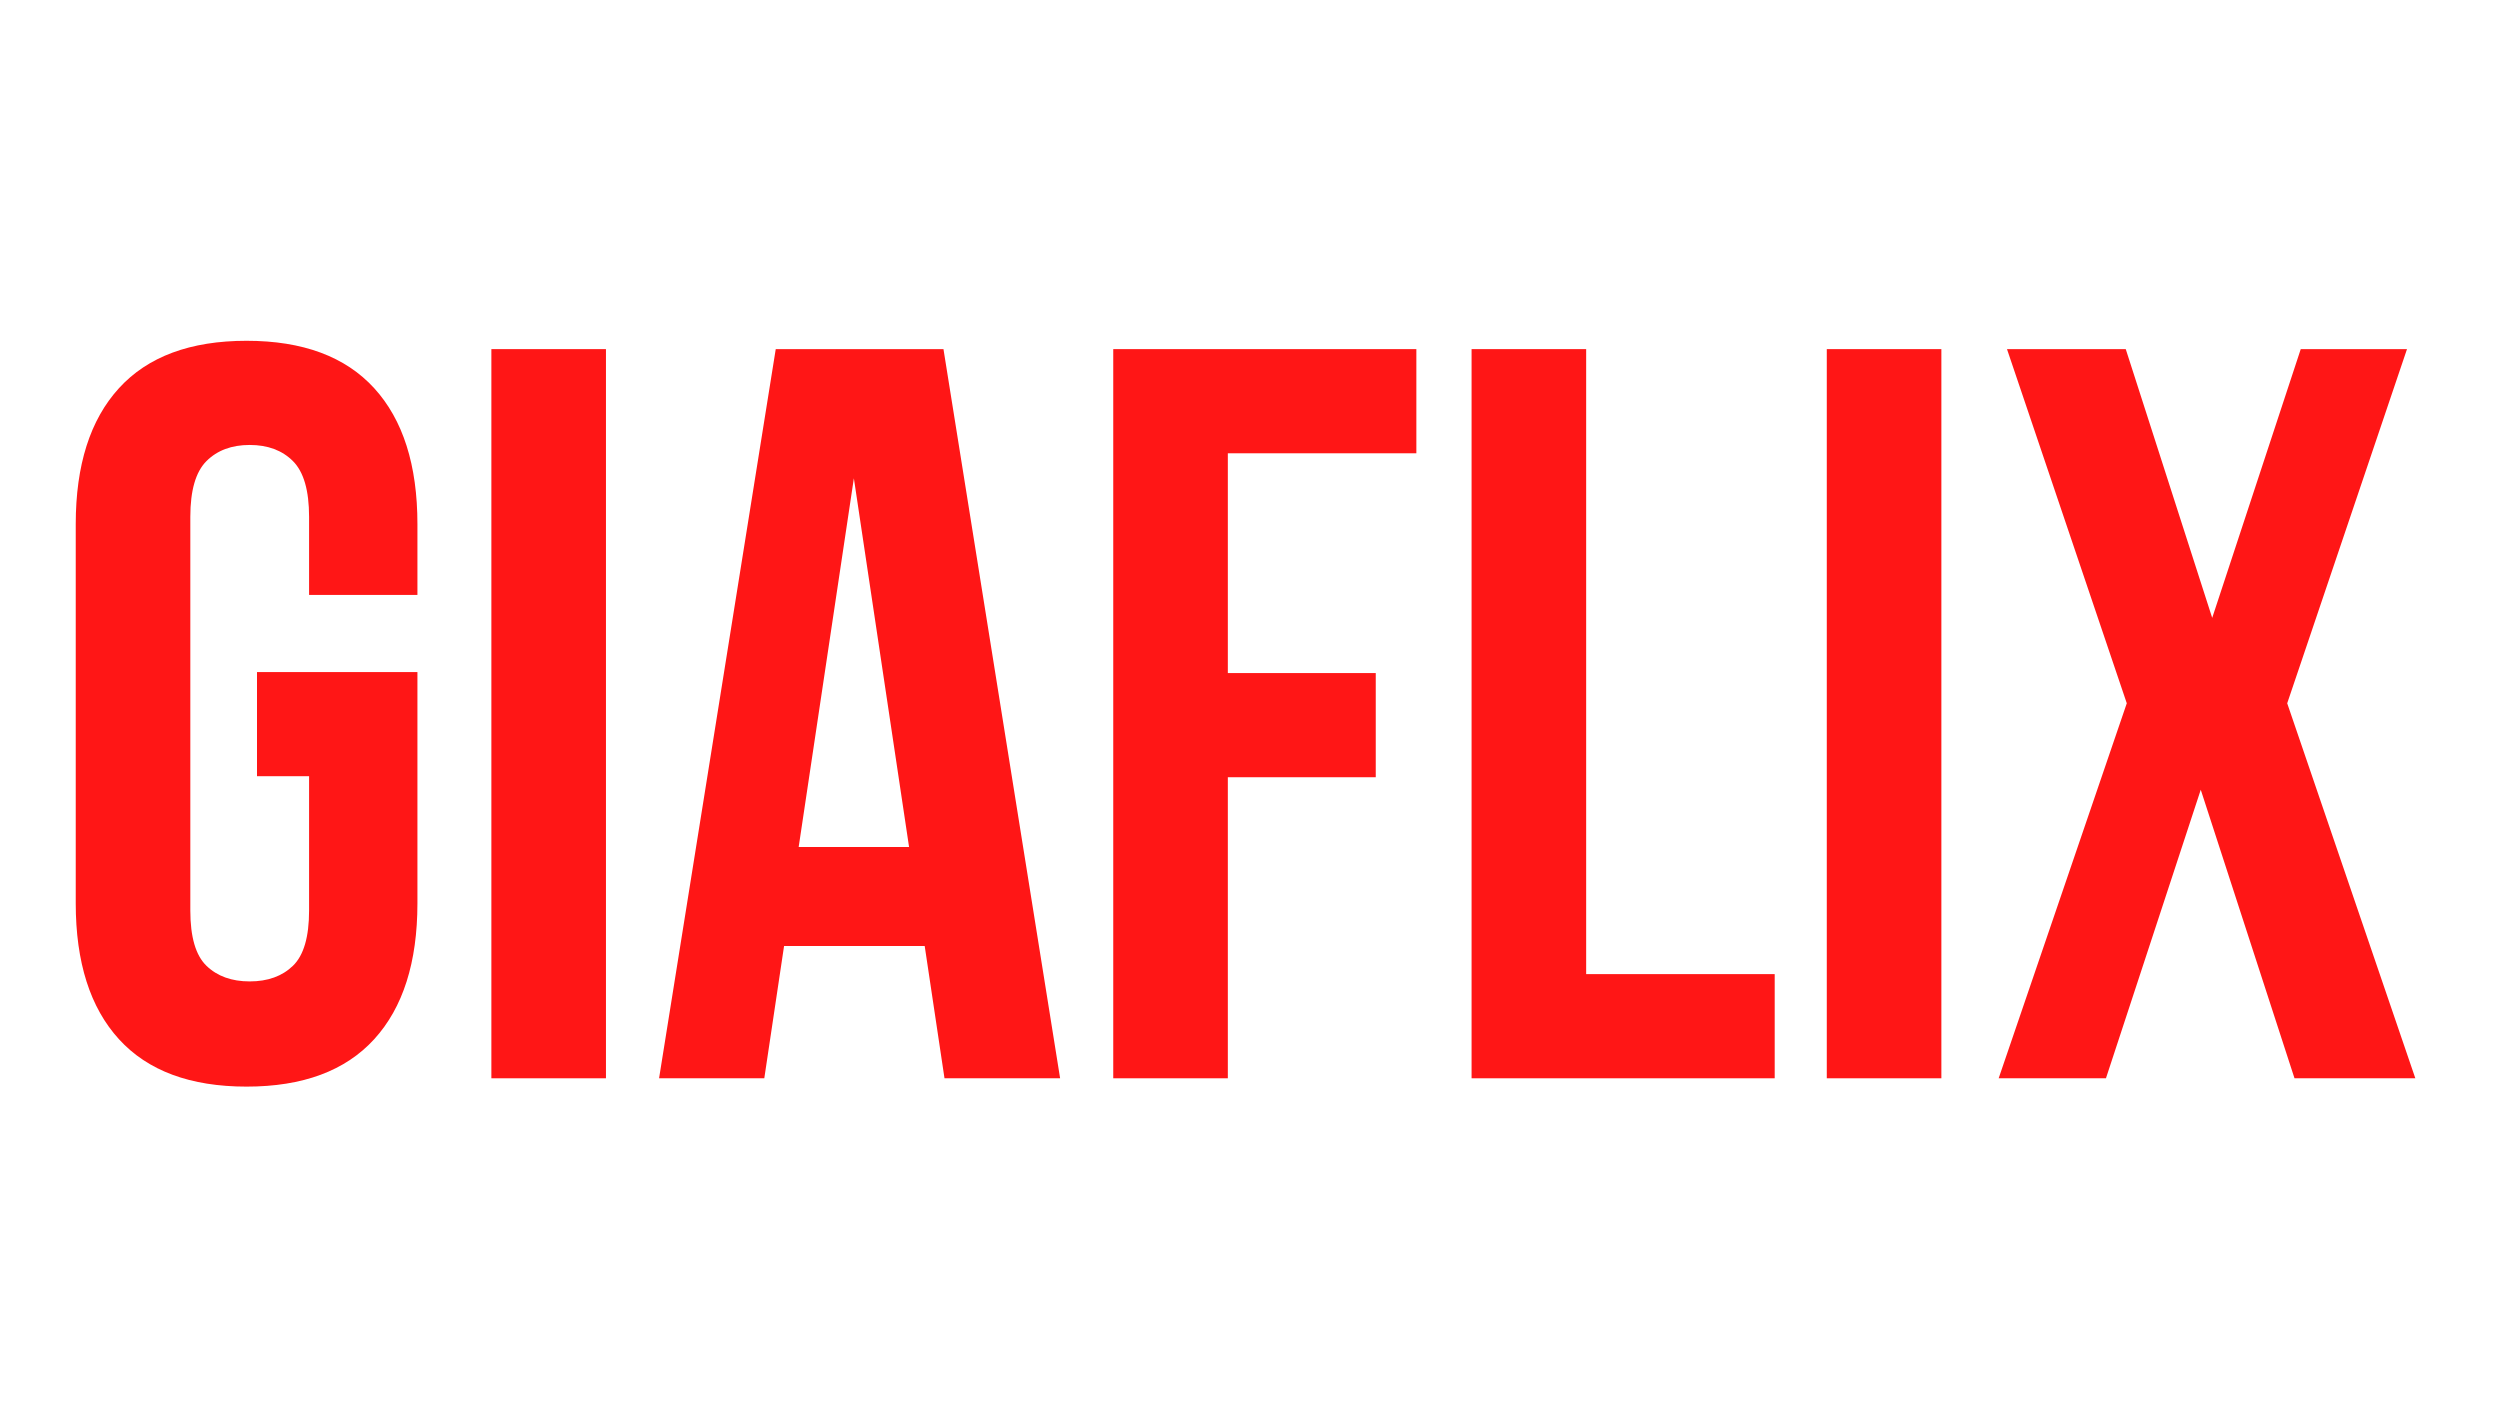
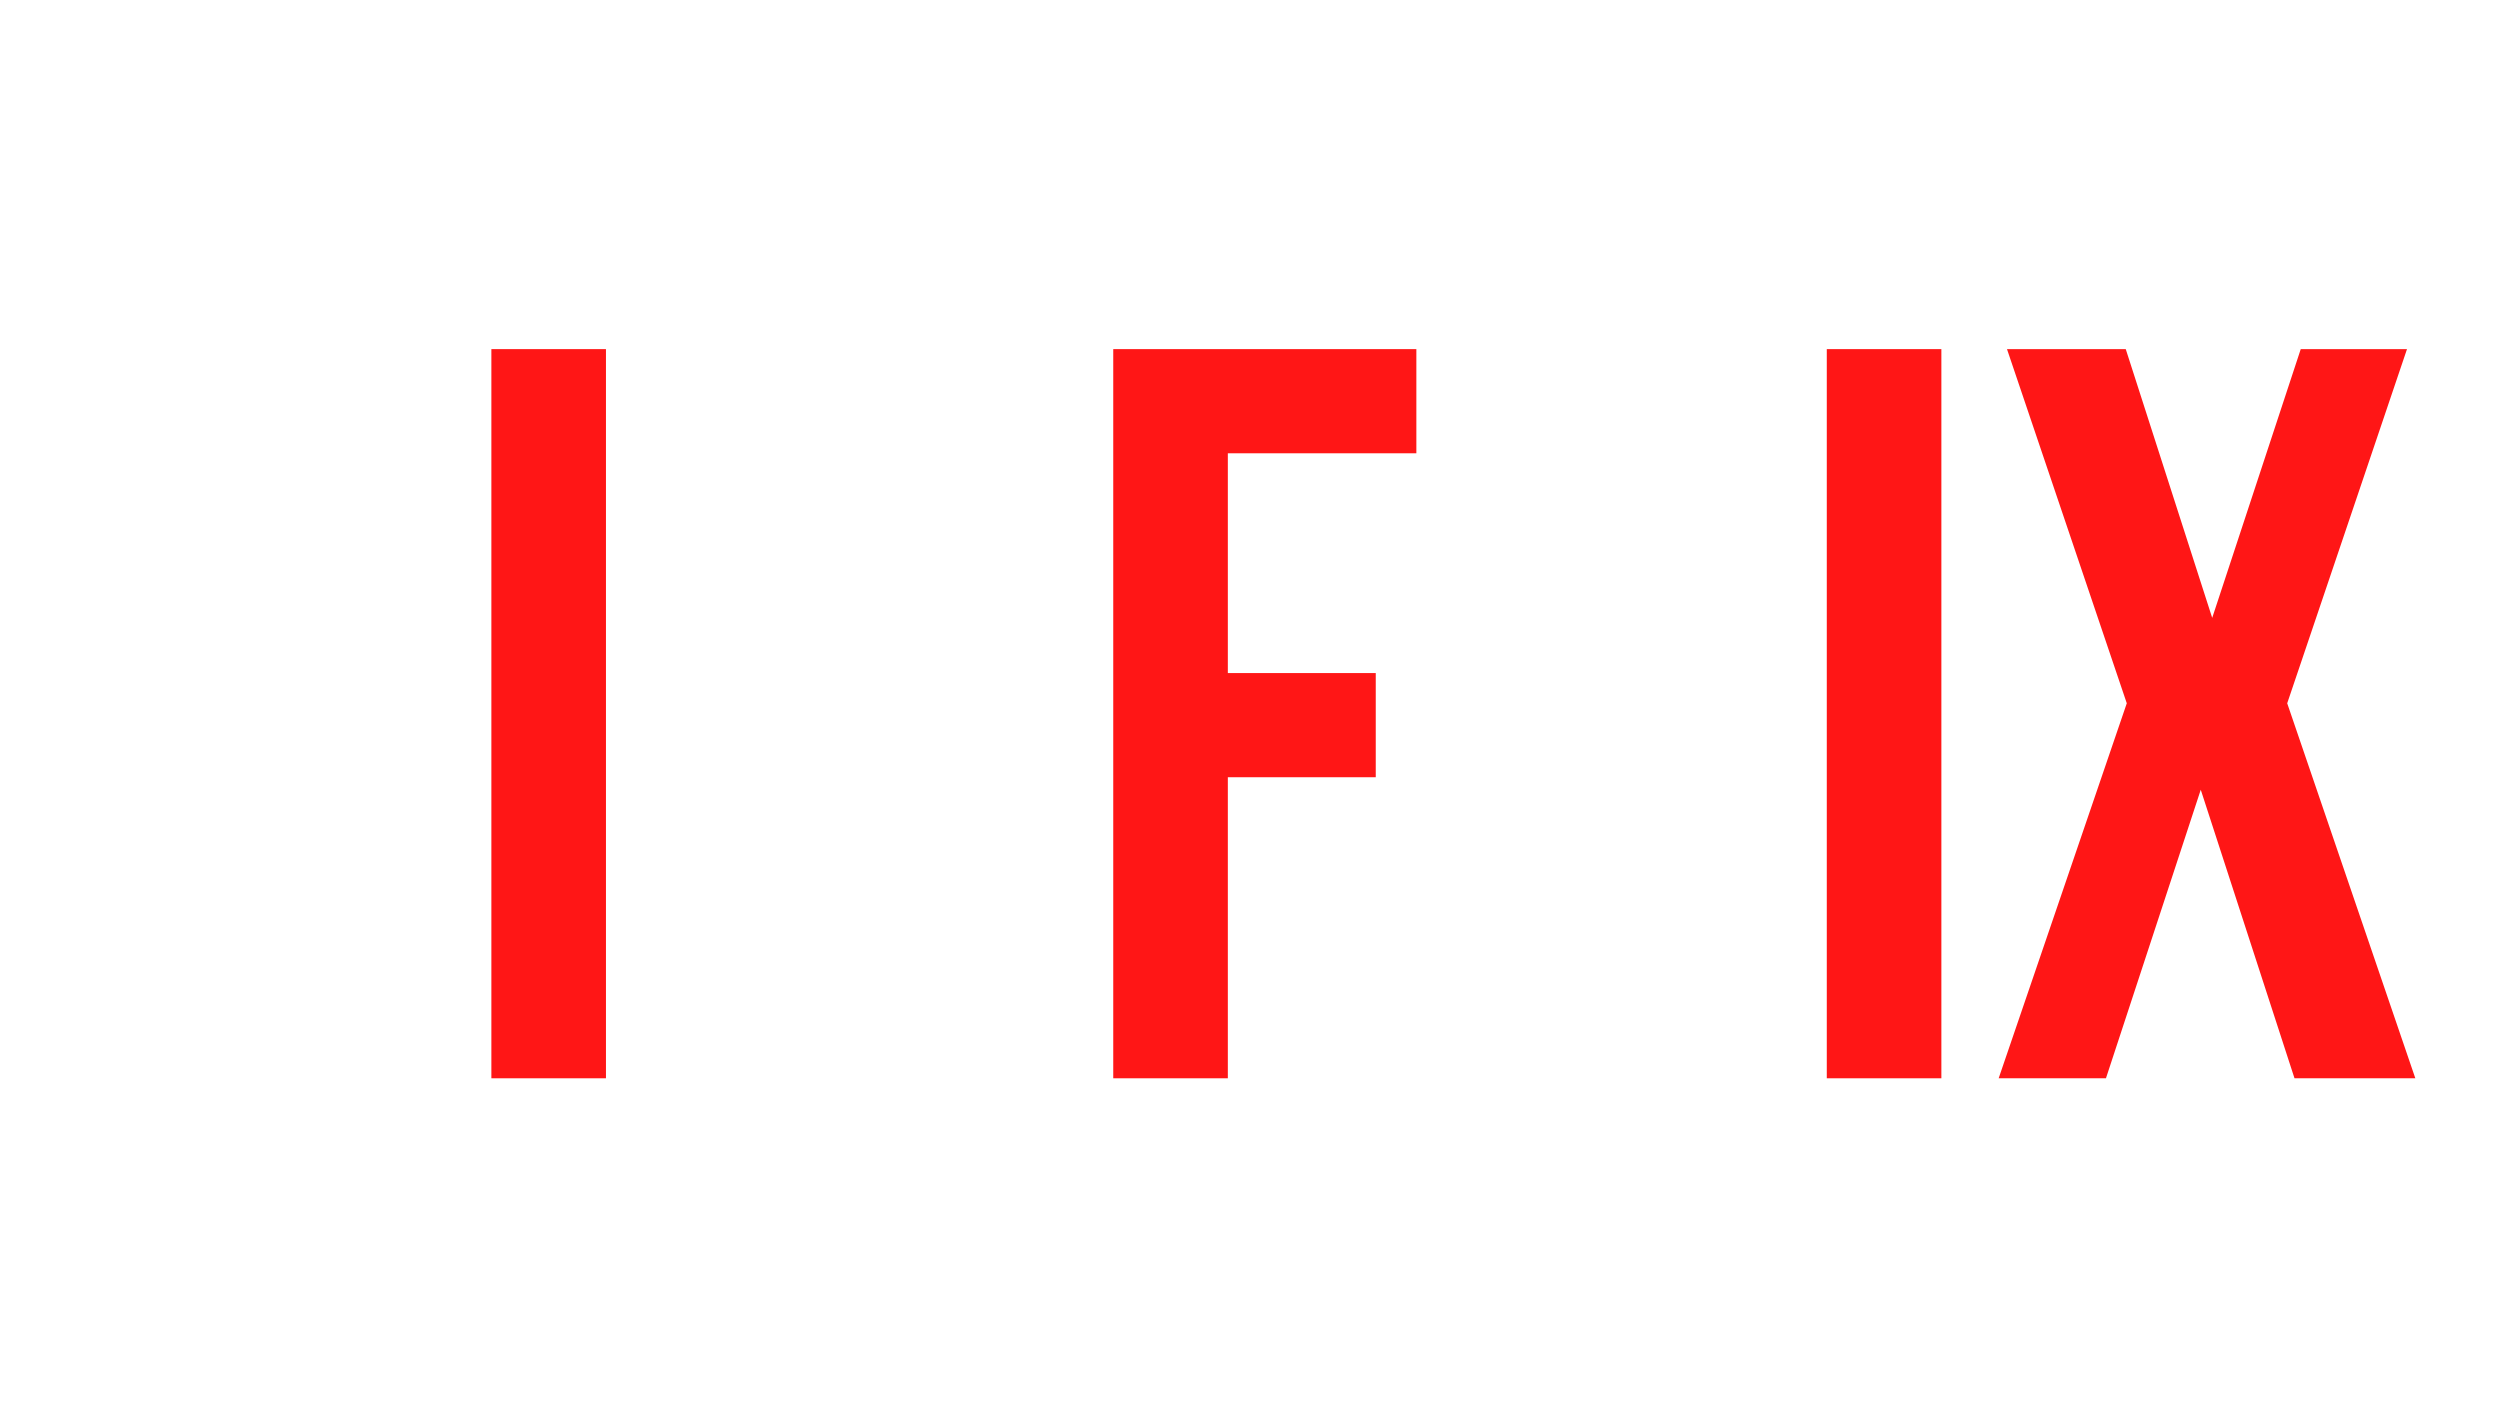
<svg xmlns="http://www.w3.org/2000/svg" xmlns:xlink="http://www.w3.org/1999/xlink" width="1440" zoomAndPan="magnify" viewBox="0 0 1440 810" height="810" preserveAspectRatio="xMidYMid meet" version="1.0">
  <defs>
    <g>
      <g id="glyph-0-0" />
      <g id="glyph-0-1">
-         <path d="M 123 -234 L 215.406 -234 L 215.406 -100.797 C 215.406 -66.797 207.102 -40.695 190.5 -22.5 C 173.895 -4.301 149.395 4.797 117 4.797 C 84.602 4.797 60.102 -4.301 43.5 -22.5 C 26.895 -40.695 18.594 -66.797 18.594 -100.797 L 18.594 -319.203 C 18.594 -353.203 26.895 -379.301 43.5 -397.5 C 60.102 -415.695 84.602 -424.797 117 -424.797 C 149.395 -424.797 173.895 -415.695 190.5 -397.5 C 207.102 -379.301 215.406 -353.203 215.406 -319.203 L 215.406 -278.406 L 153 -278.406 L 153 -323.406 C 153 -338.602 149.898 -349.301 143.703 -355.5 C 137.504 -361.695 129.203 -364.797 118.797 -364.797 C 108.398 -364.797 100.098 -361.695 93.891 -355.5 C 87.691 -349.301 84.594 -338.602 84.594 -323.406 L 84.594 -96.594 C 84.594 -81.395 87.691 -70.797 93.891 -64.797 C 100.098 -58.797 108.398 -55.797 118.797 -55.797 C 129.203 -55.797 137.504 -58.797 143.703 -64.797 C 149.898 -70.797 153 -81.395 153 -96.594 L 153 -174 L 123 -174 Z M 123 -234 " />
-       </g>
+         </g>
      <g id="glyph-0-2">
        <path d="M 24 -420 L 90 -420 L 90 0 L 24 0 Z M 24 -420 " />
      </g>
      <g id="glyph-0-3">
-         <path d="M 237.594 0 L 171 0 L 159.594 -76.203 L 78.594 -76.203 L 67.203 0 L 6.594 0 L 73.797 -420 L 170.406 -420 Z M 87 -133.203 L 150.594 -133.203 L 118.797 -345.594 Z M 87 -133.203 " />
-       </g>
+         </g>
      <g id="glyph-0-4">
        <path d="M 90 -233.406 L 175.203 -233.406 L 175.203 -173.406 L 90 -173.406 L 90 0 L 24 0 L 24 -420 L 198.594 -420 L 198.594 -360 L 90 -360 Z M 90 -233.406 " />
      </g>
      <g id="glyph-0-5">
-         <path d="M 24 -420 L 90 -420 L 90 -60 L 198.594 -60 L 198.594 0 L 24 0 Z M 24 -420 " />
-       </g>
+         </g>
      <g id="glyph-0-6">
        <path d="M 244.203 -420 L 175.203 -216 L 249 0 L 179.406 0 L 125.406 -166.203 L 70.797 0 L 9 0 L 82.797 -216 L 13.797 -420 L 82.203 -420 L 132 -265.203 L 183 -420 Z M 244.203 -420 " />
      </g>
    </g>
  </defs>
  <g fill="rgb(100%, 8.629%, 8.629%)" fill-opacity="1">
    <use x="25.031" y="621.092" xlink:href="#glyph-0-1" xlink:type="simple" xlink:actuate="onLoad" xlink:show="embed" />
  </g>
  <g fill="rgb(100%, 8.629%, 8.629%)" fill-opacity="1">
    <use x="259.031" y="621.092" xlink:href="#glyph-0-2" xlink:type="simple" xlink:actuate="onLoad" xlink:show="embed" />
  </g>
  <g fill="rgb(100%, 8.629%, 8.629%)" fill-opacity="1">
    <use x="373.031" y="621.092" xlink:href="#glyph-0-3" xlink:type="simple" xlink:actuate="onLoad" xlink:show="embed" />
  </g>
  <g fill="rgb(100%, 8.629%, 8.629%)" fill-opacity="1">
    <use x="617.23" y="621.092" xlink:href="#glyph-0-4" xlink:type="simple" xlink:actuate="onLoad" xlink:show="embed" />
  </g>
  <g fill="rgb(100%, 8.629%, 8.629%)" fill-opacity="1">
    <use x="823.63" y="621.092" xlink:href="#glyph-0-5" xlink:type="simple" xlink:actuate="onLoad" xlink:show="embed" />
  </g>
  <g fill="rgb(100%, 8.629%, 8.629%)" fill-opacity="1">
    <use x="1028.229" y="621.092" xlink:href="#glyph-0-2" xlink:type="simple" xlink:actuate="onLoad" xlink:show="embed" />
  </g>
  <g fill="rgb(100%, 8.629%, 8.629%)" fill-opacity="1">
    <use x="1142.229" y="621.092" xlink:href="#glyph-0-6" xlink:type="simple" xlink:actuate="onLoad" xlink:show="embed" />
  </g>
</svg>